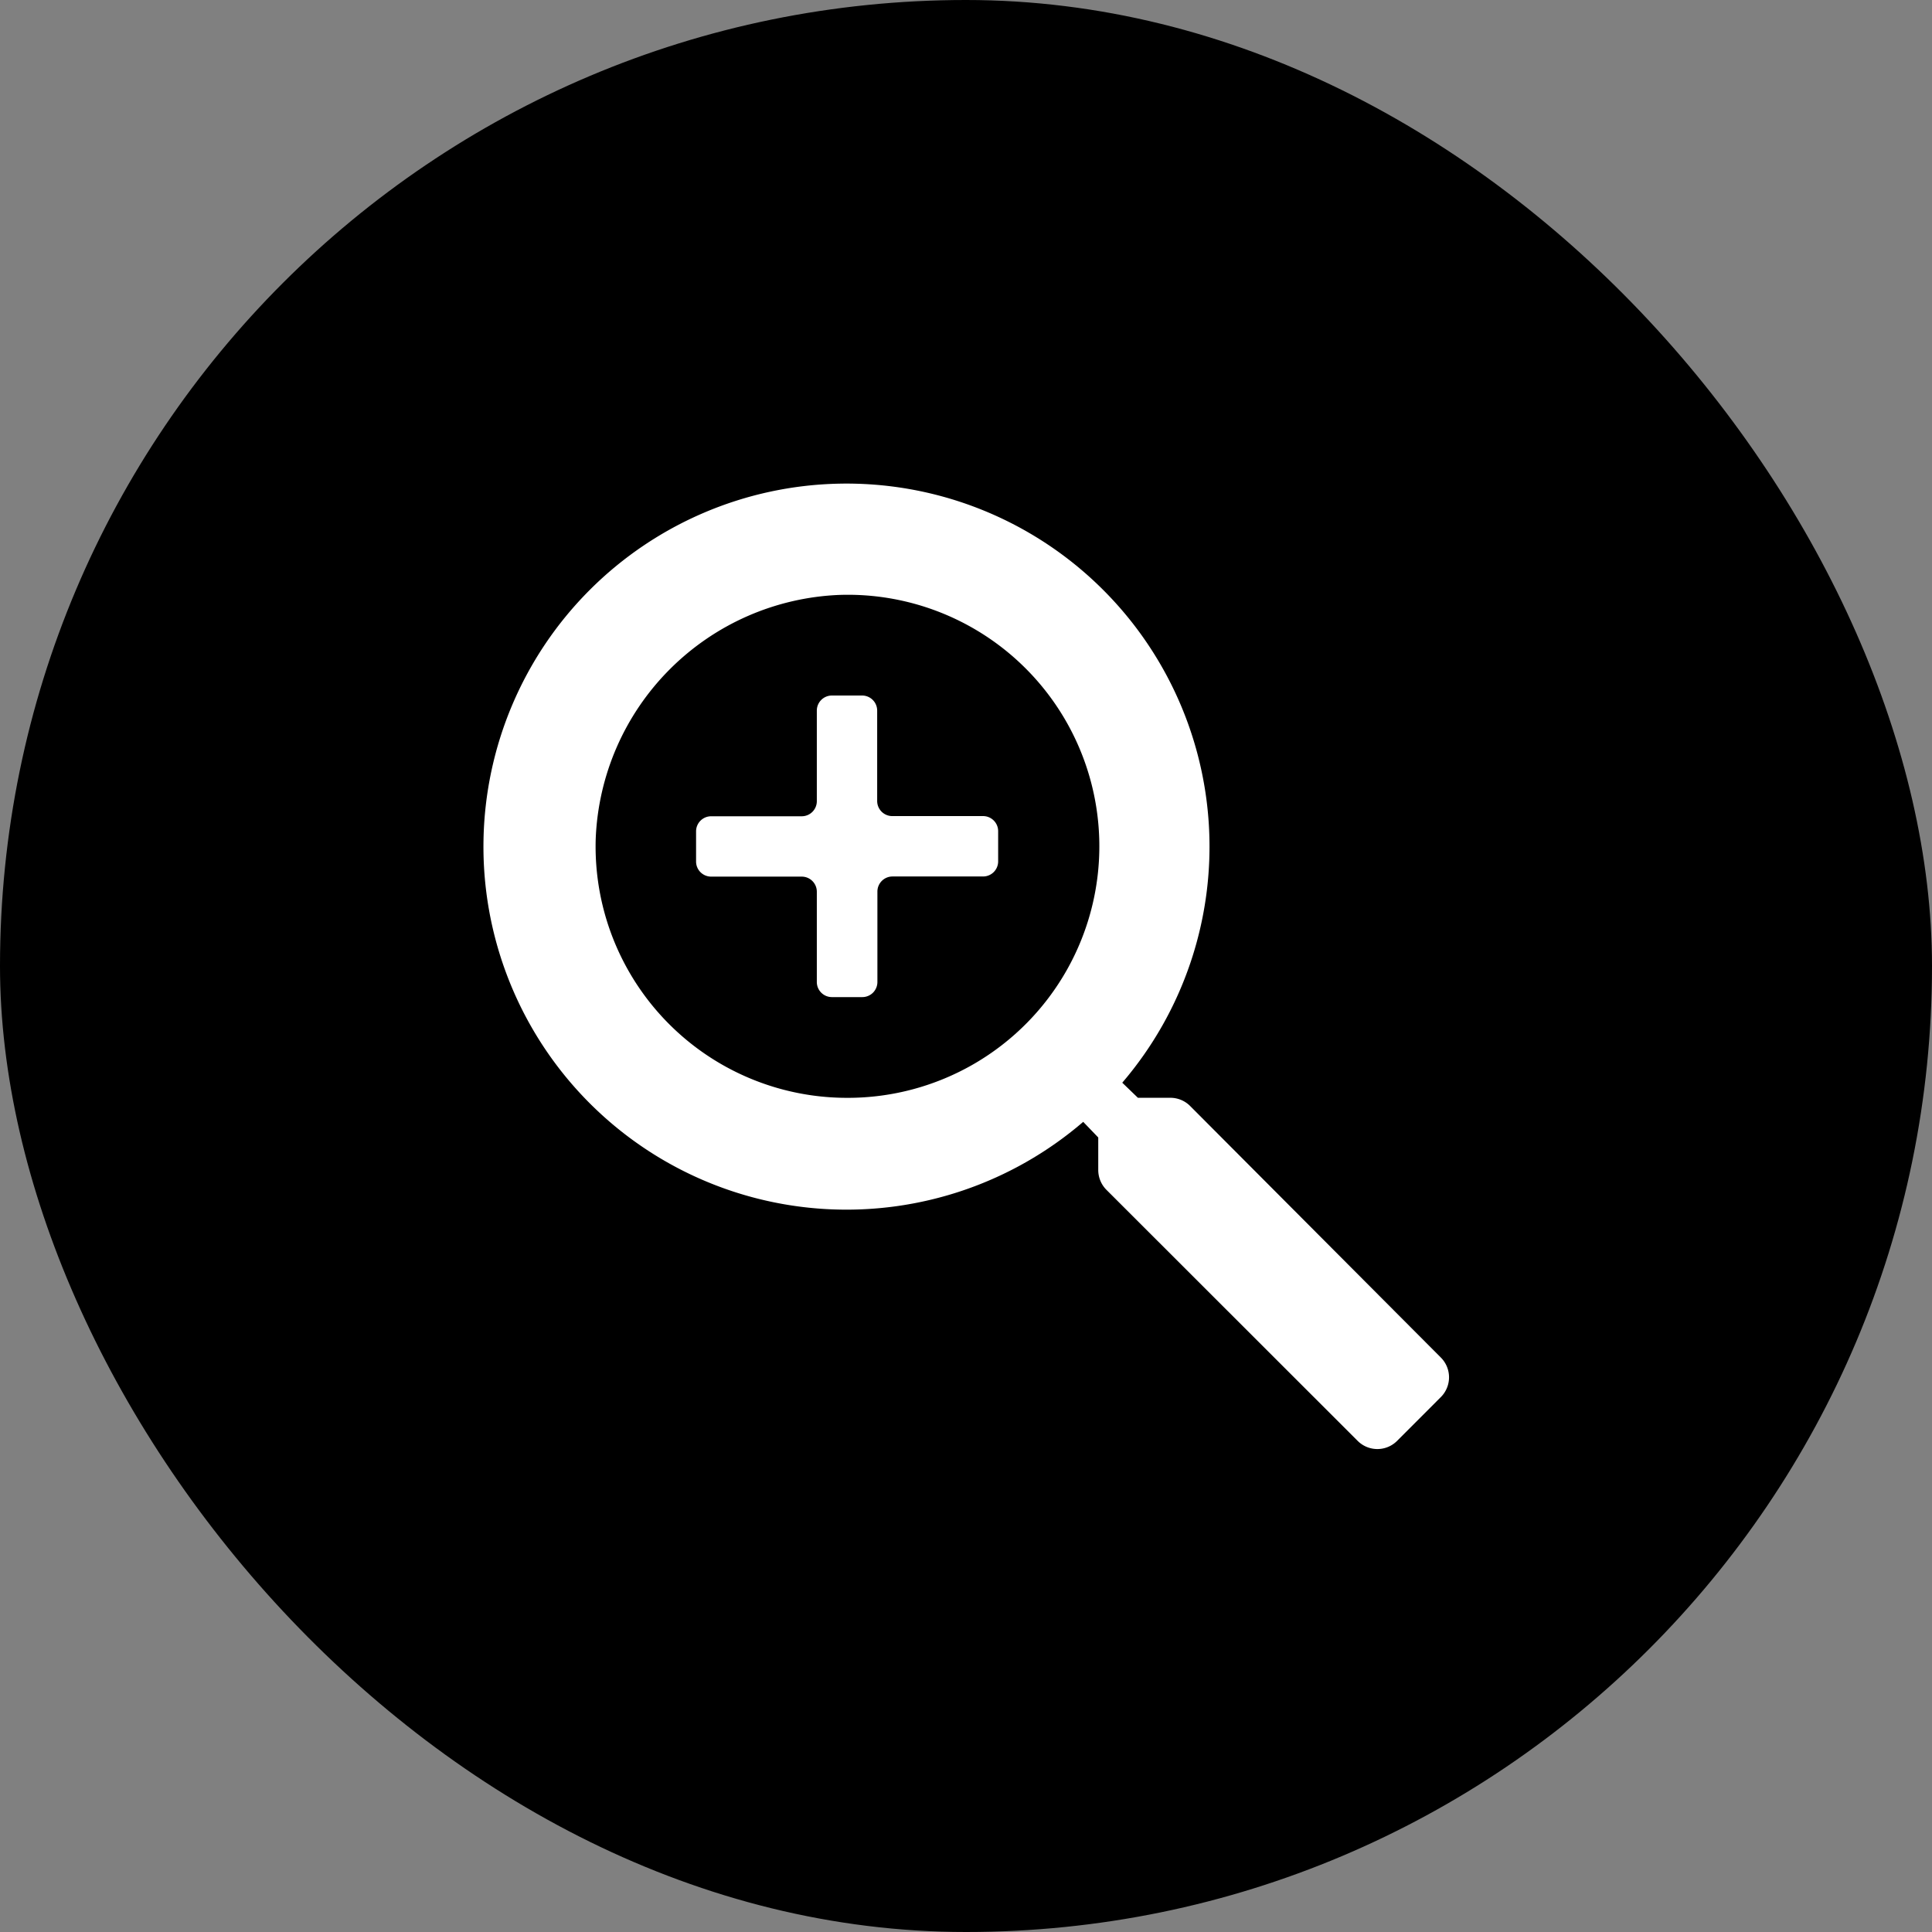
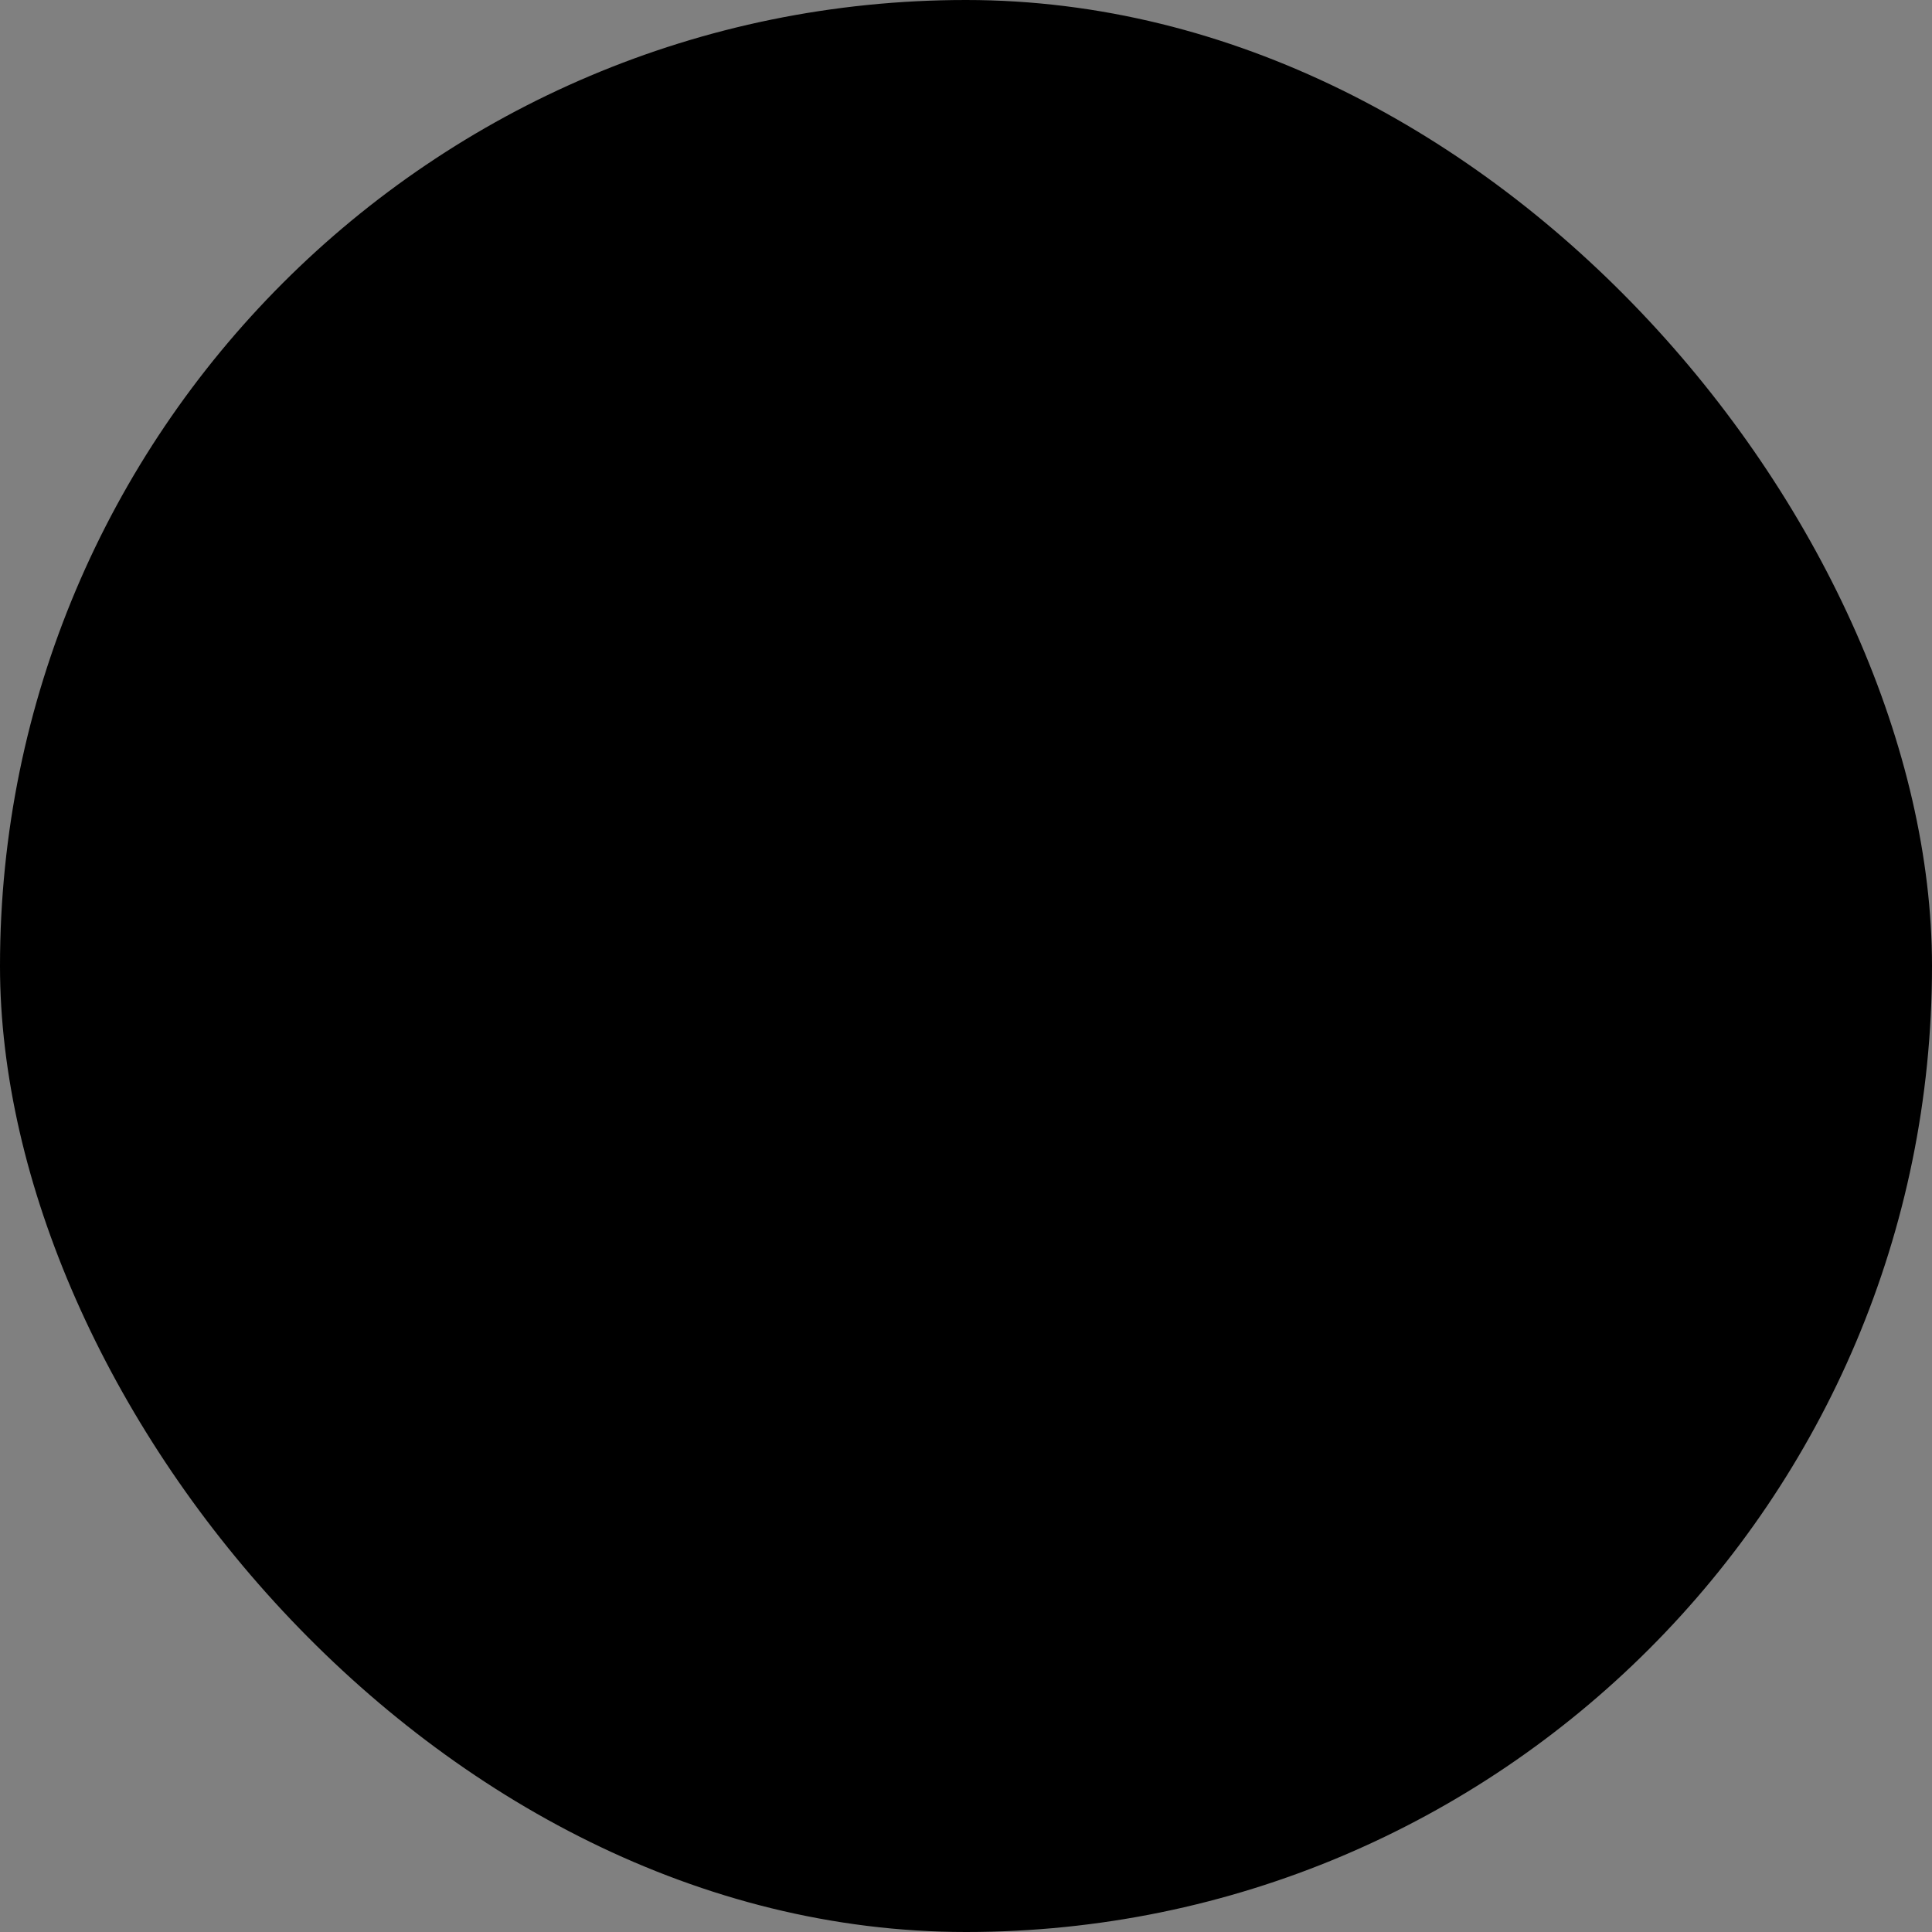
<svg xmlns="http://www.w3.org/2000/svg" height="42" viewBox="0 0 42 42" width="42">
  <rect x="0" y="0" width="42" height="42" fill="#808080" stroke="none" />
  <rect height="42" rx="21" width="42" />
  <g transform="translate(5.25 5.25)">
    <path d="m0 0h31.5v31.5h-31.5z" fill="none" />
    <g fill="#fff">
-       <path d="m224.823 28.046-5.45-5.468a.607.607 0 0 0 -.429-.179h-.707l-.34-.328a7.892 7.892 0 1 0 -.849.851l.327.34v.708a.611.611 0 0 0 .178.43l5.461 5.457a.606.606 0 0 0 .858 0l.951-.952a.608.608 0 0 0 0-.859zm-12.9-5.646h-.014a5.465 5.465 0 0 1 -5.459-5.623 5.524 5.524 0 0 1 5.3-5.31 5.468 5.468 0 1 1 .169 10.933z" transform="translate(-198.75 -3.784)" />
-       <path d="m217.292 18.693h-1.969a.328.328 0 0 1 -.328-.328v-1.965a.328.328 0 0 0 -.328-.328h-.656a.328.328 0 0 0 -.328.328v1.969a.328.328 0 0 1 -.328.328h-1.969a.328.328 0 0 0 -.328.328v.656a.328.328 0 0 0 .328.328h1.969a.328.328 0 0 1 .328.328v1.963a.328.328 0 0 0 .328.328h.656a.328.328 0 0 0 .333-.328v-1.966a.328.328 0 0 1 .328-.328h1.969a.328.328 0 0 0 .328-.328v-.656a.328.328 0 0 0 -.333-.329z" transform="translate(-201.176 -6.202)" />
-     </g>
+       </g>
  </g>
</svg>